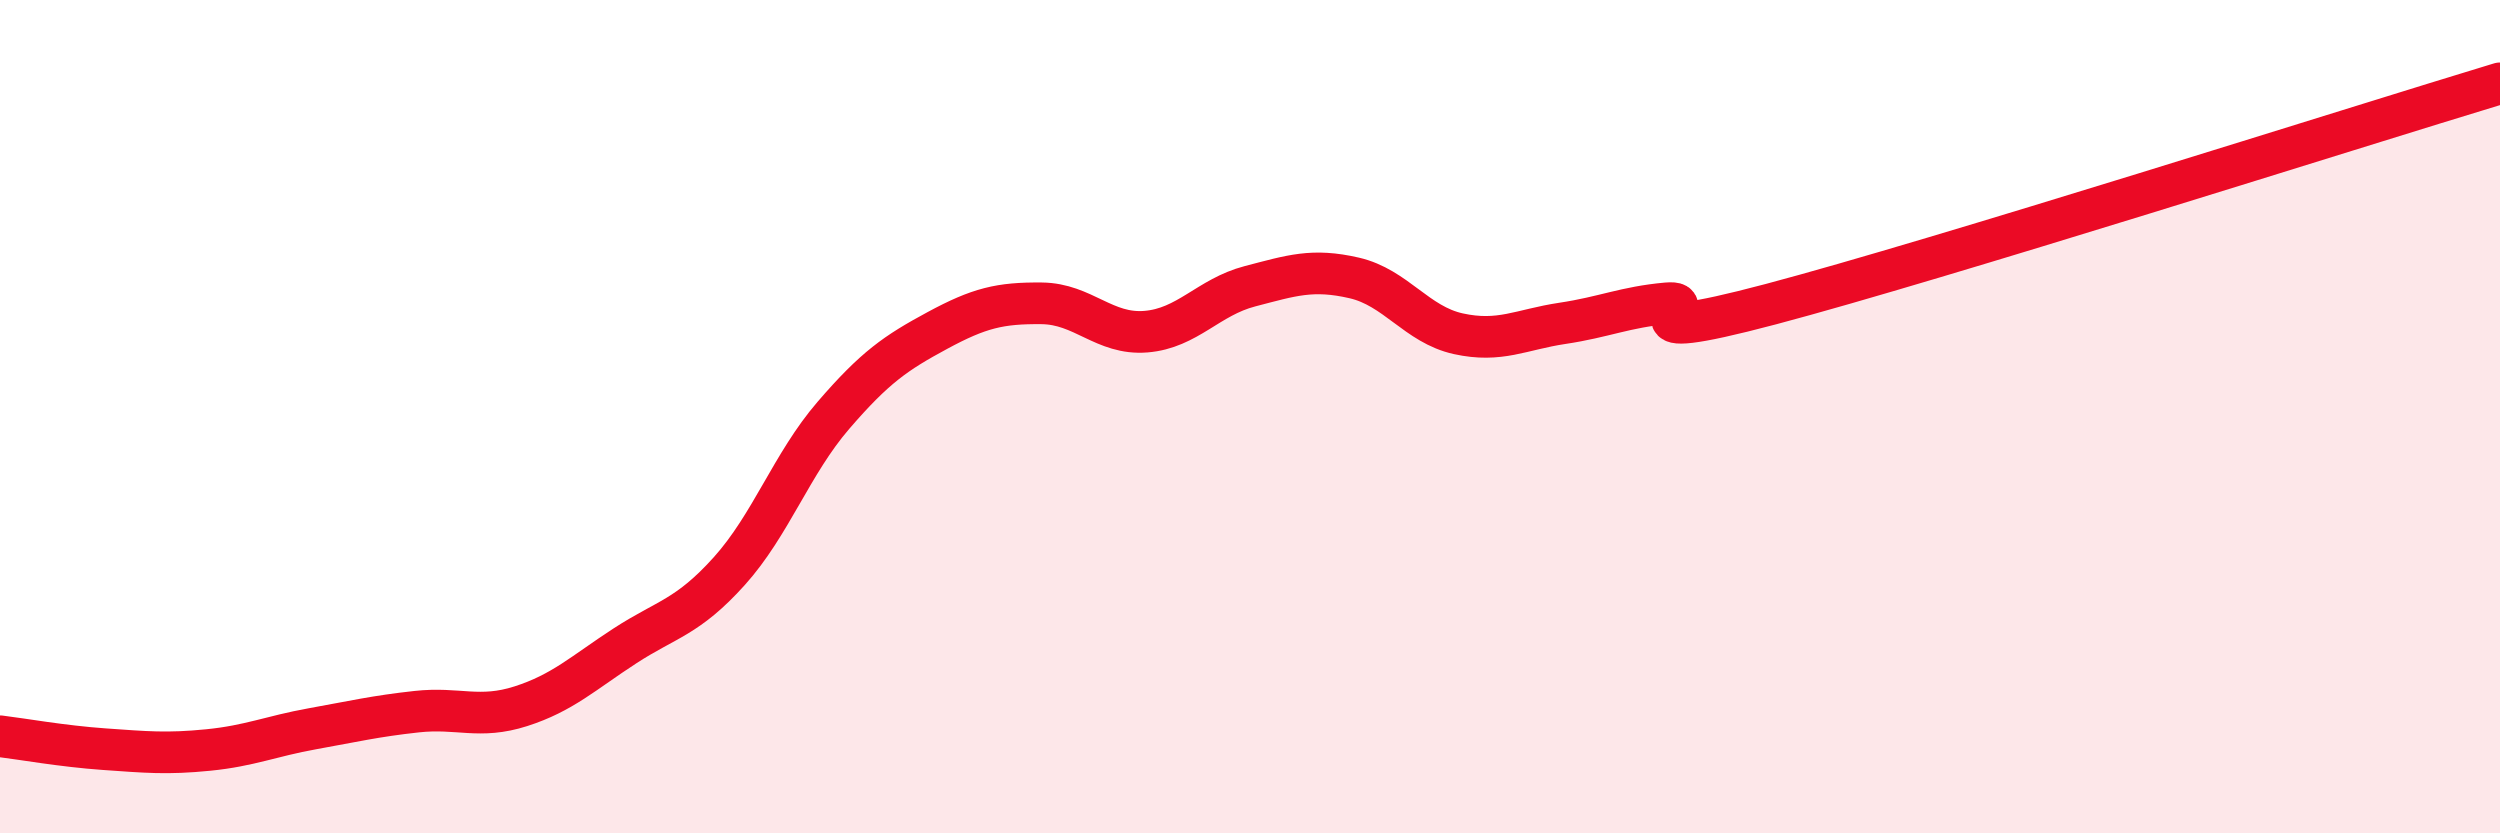
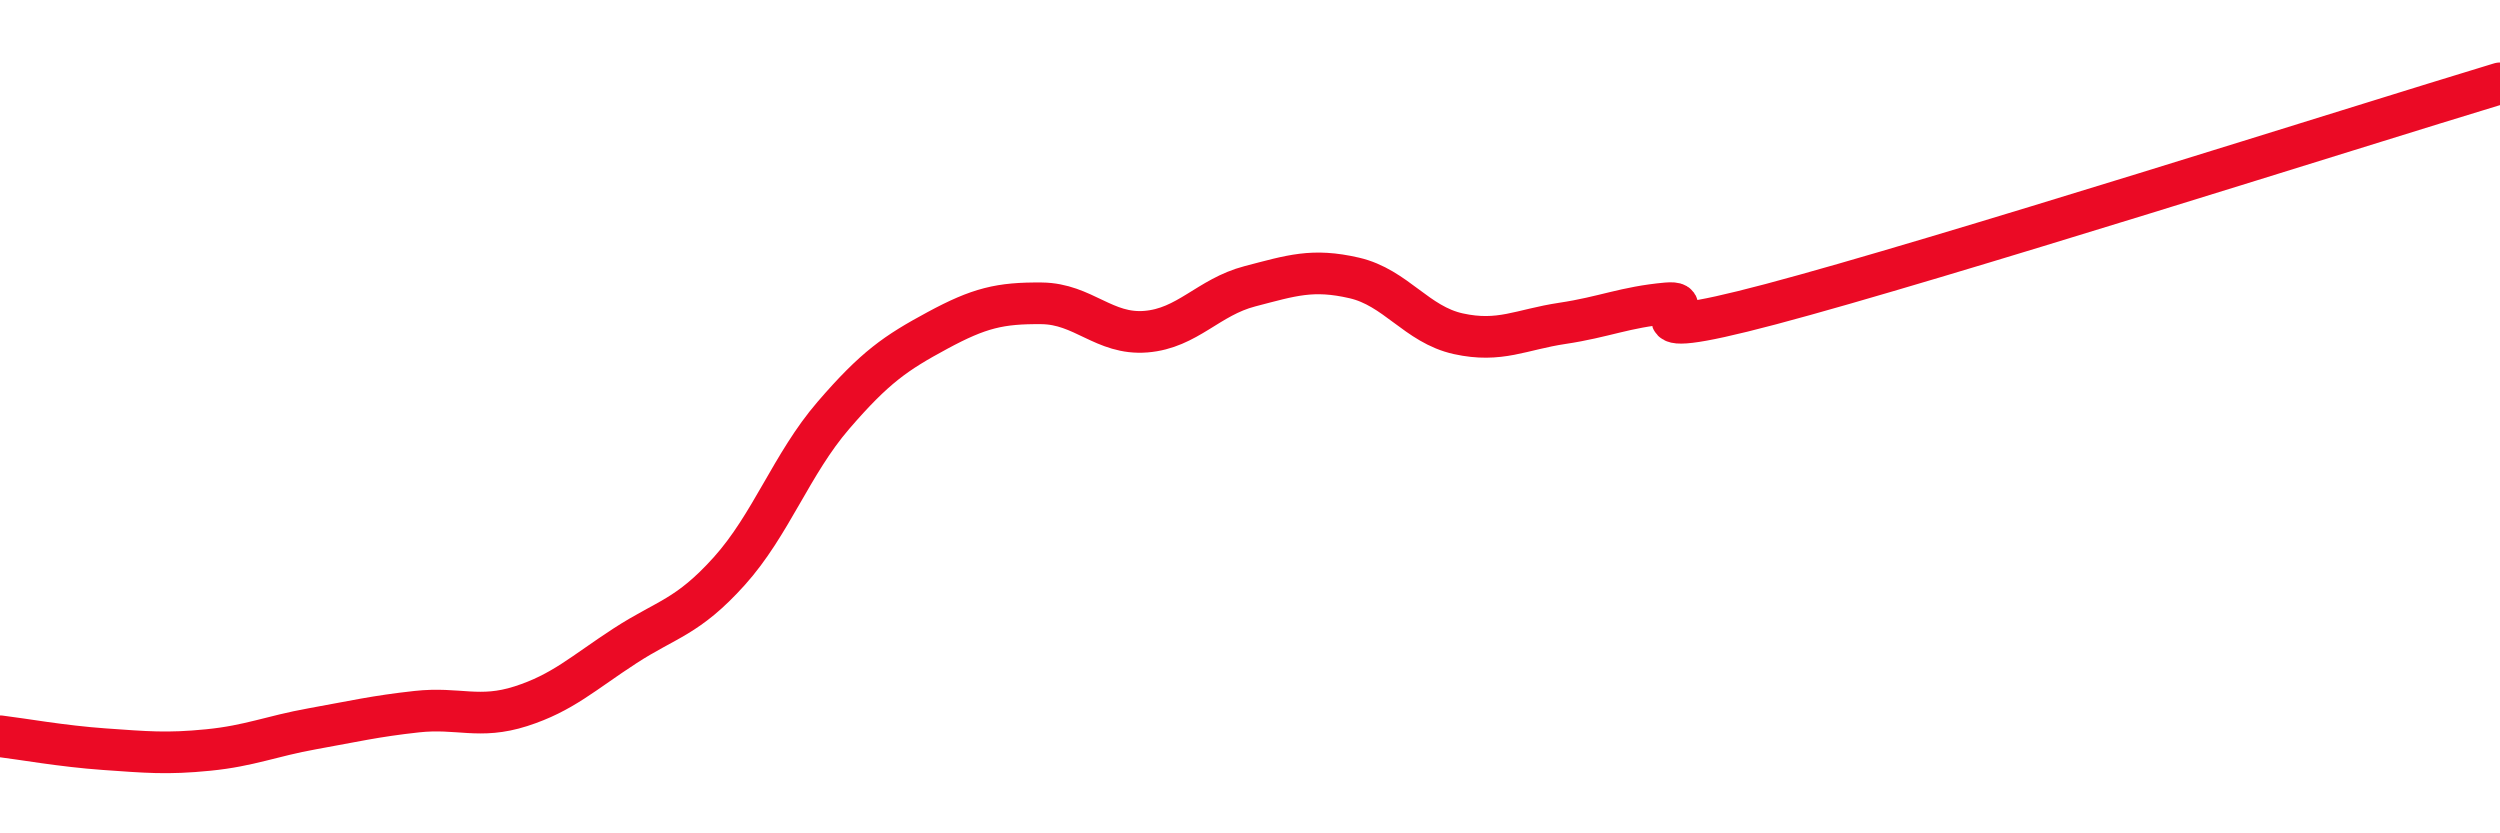
<svg xmlns="http://www.w3.org/2000/svg" width="60" height="20" viewBox="0 0 60 20">
-   <path d="M 0,17.67 C 0.5,17.73 1.5,17.91 2.5,17.98 C 3.5,18.05 4,18.1 5,18 C 6,17.9 6.5,17.67 7.5,17.49 C 8.5,17.31 9,17.19 10,17.08 C 11,16.97 11.5,17.27 12.5,16.95 C 13.5,16.63 14,16.15 15,15.5 C 16,14.85 16.5,14.82 17.5,13.71 C 18.5,12.6 19,11.13 20,9.97 C 21,8.81 21.5,8.47 22.5,7.93 C 23.5,7.39 24,7.27 25,7.28 C 26,7.29 26.5,8.04 27.5,7.96 C 28.5,7.88 29,7.13 30,6.87 C 31,6.61 31.5,6.44 32.5,6.67 C 33.5,6.9 34,7.79 35,8.01 C 36,8.23 36.5,7.91 37.5,7.76 C 38.5,7.61 39,7.37 40,7.28 C 41,7.19 38.5,8.36 42.5,7.3 C 46.5,6.24 56.5,3.06 60,2L60 20L0 20Z" fill="#EB0A25" opacity="0.1" stroke-linecap="round" stroke-linejoin="round" />
  <path d="M 0,17.67 C 0.5,17.73 1.5,17.91 2.5,17.98 C 3.5,18.05 4,18.1 5,18 C 6,17.9 6.5,17.67 7.5,17.49 C 8.5,17.31 9,17.19 10,17.08 C 11,16.97 11.5,17.27 12.5,16.95 C 13.5,16.63 14,16.15 15,15.5 C 16,14.85 16.5,14.82 17.5,13.71 C 18.5,12.6 19,11.13 20,9.97 C 21,8.81 21.5,8.47 22.5,7.93 C 23.5,7.39 24,7.27 25,7.28 C 26,7.29 26.5,8.04 27.5,7.96 C 28.5,7.88 29,7.13 30,6.87 C 31,6.61 31.5,6.44 32.5,6.67 C 33.5,6.9 34,7.79 35,8.01 C 36,8.23 36.5,7.91 37.5,7.76 C 38.5,7.61 39,7.37 40,7.28 C 41,7.19 38.5,8.36 42.5,7.3 C 46.5,6.24 56.5,3.06 60,2" stroke="#EB0A25" stroke-width="1" fill="none" stroke-linecap="round" stroke-linejoin="round" />
</svg>